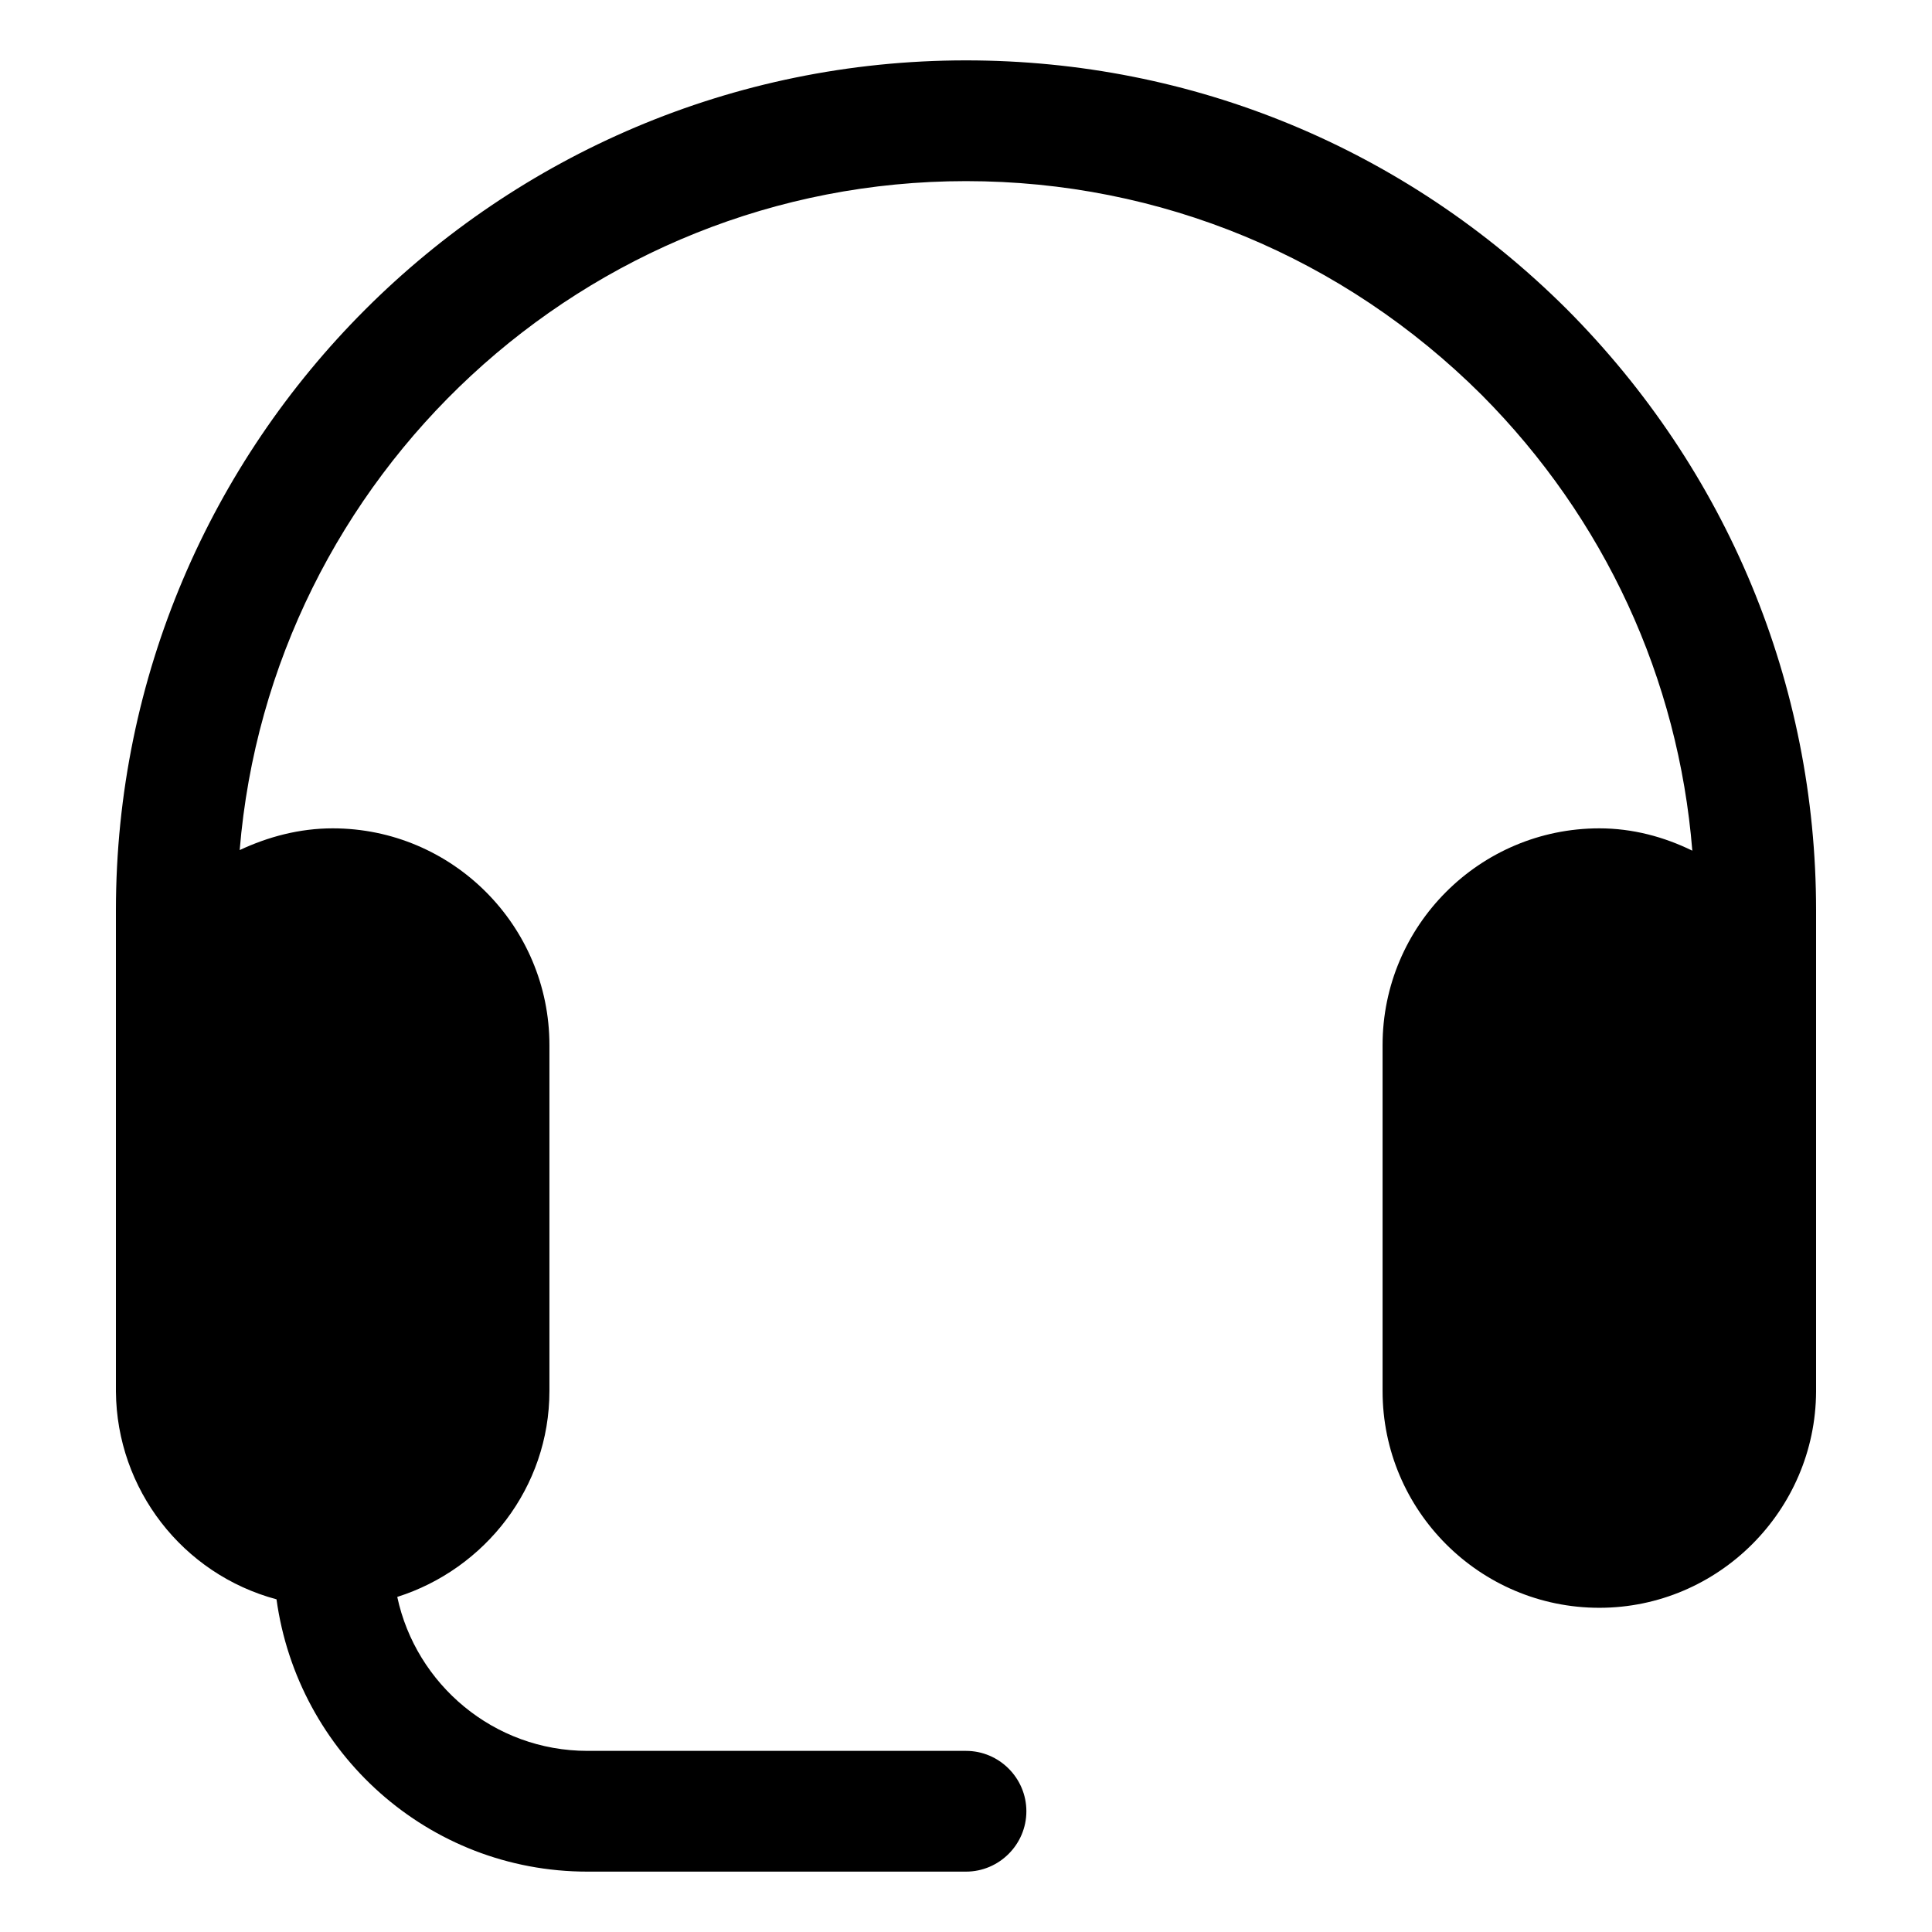
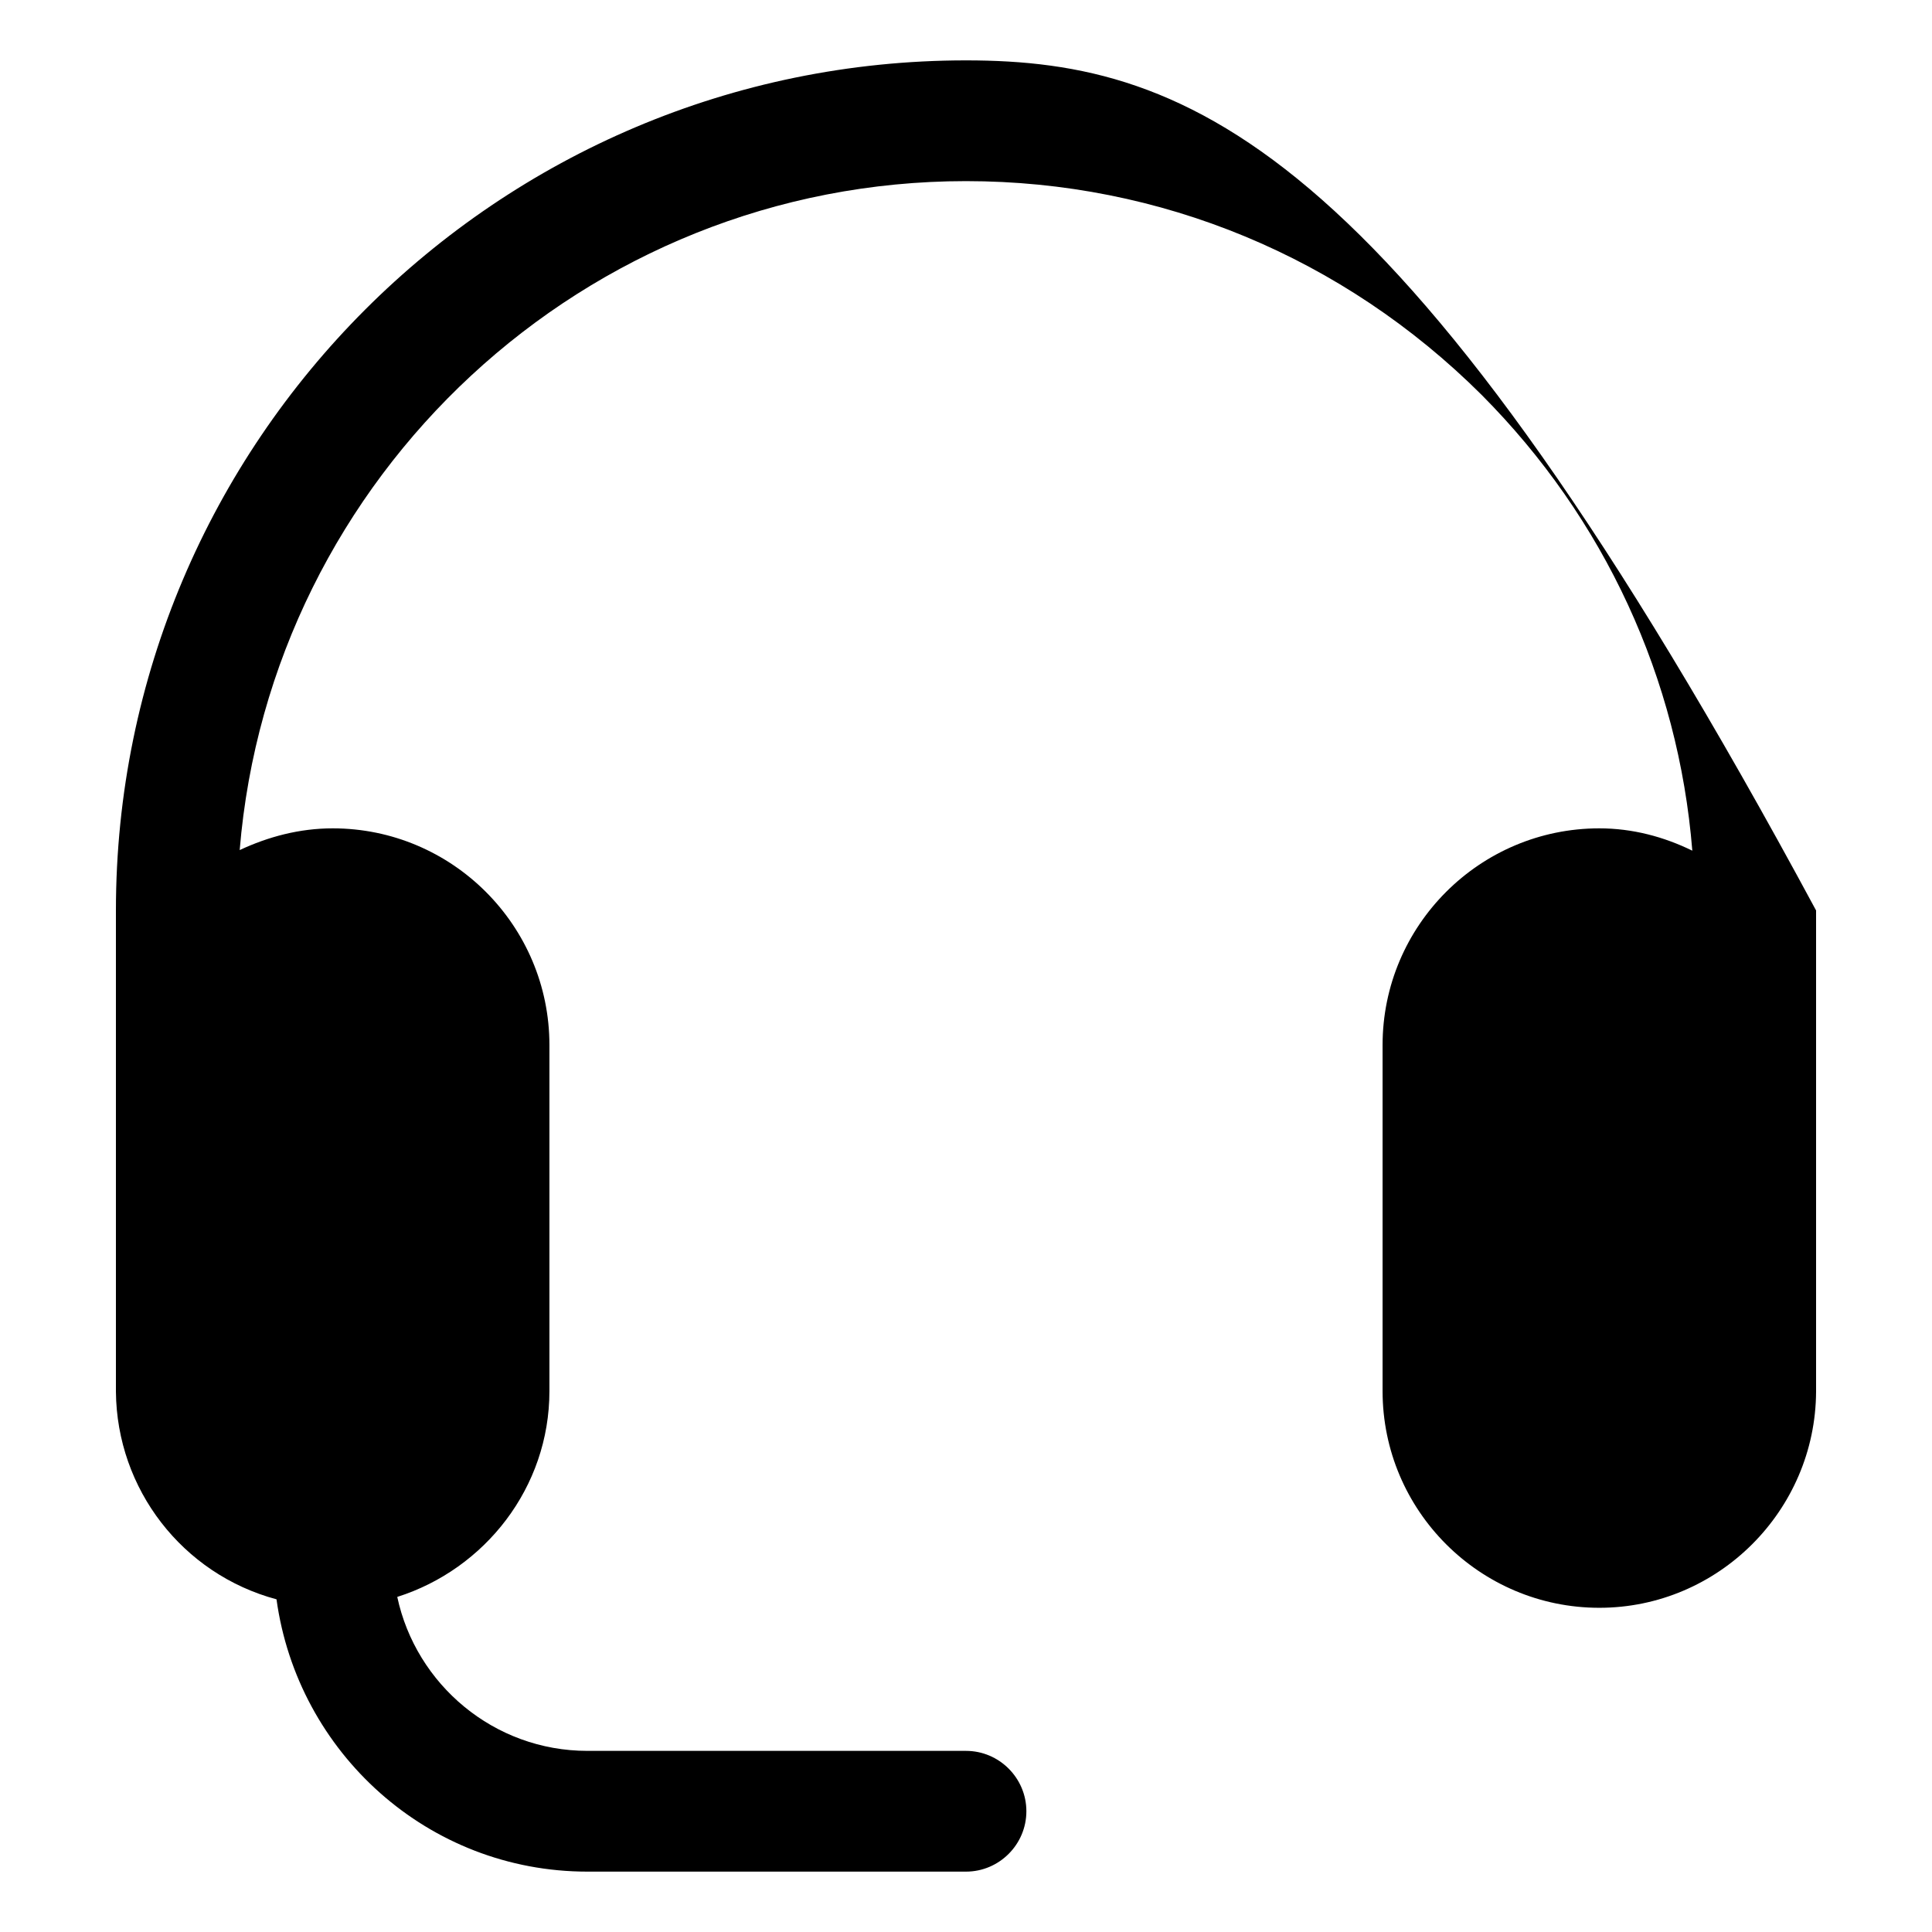
<svg xmlns="http://www.w3.org/2000/svg" width="100px" height="100px" viewBox="0 0 100 100">
  <g id="surface1">
-     <path style=" stroke:none;fill-rule:nonzero;fill:rgb(0%,0%,0%);fill-opacity:1;" d="M 6 72 L 6 72.031 C 6.043 77.074 9.441 81.473 14.312 82.781 C 15.406 90.719 22.156 96.875 30.406 96.875 L 50 96.875 C 51.719 96.875 53.125 95.469 53.125 93.75 C 53.125 92.031 51.719 90.625 50 90.625 L 30.406 90.625 C 25.562 90.625 21.531 87.188 20.562 82.656 C 25.094 81.219 28.438 77 28.438 72 L 28.438 54.094 C 28.438 47.906 23.406 42.875 17.219 42.875 C 15.5 42.875 13.875 43.312 12.406 44 C 14 24.656 30.25 9.375 50 9.375 C 60.062 9.375 69.531 13.312 76.688 20.438 C 83.062 26.844 86.875 35.125 87.594 44.031 C 86.125 43.312 84.5 42.875 82.781 42.875 C 76.594 42.875 71.562 47.906 71.562 54.094 L 71.562 72 C 71.562 78.188 76.594 83.219 82.781 83.219 C 88.938 83.219 93.969 78.188 94 72.031 L 94 47.125 C 94 35.406 89.406 24.344 81.094 16 C 72.75 7.688 61.719 3.125 50 3.125 C 25.75 3.125 6 22.844 6 47.125 Z M 6 72 " />
+     <path style=" stroke:none;fill-rule:nonzero;fill:rgb(0%,0%,0%);fill-opacity:1;" d="M 6 72 L 6 72.031 C 6.043 77.074 9.441 81.473 14.312 82.781 C 15.406 90.719 22.156 96.875 30.406 96.875 L 50 96.875 C 51.719 96.875 53.125 95.469 53.125 93.75 C 53.125 92.031 51.719 90.625 50 90.625 L 30.406 90.625 C 25.562 90.625 21.531 87.188 20.562 82.656 C 25.094 81.219 28.438 77 28.438 72 L 28.438 54.094 C 28.438 47.906 23.406 42.875 17.219 42.875 C 15.5 42.875 13.875 43.312 12.406 44 C 14 24.656 30.25 9.375 50 9.375 C 60.062 9.375 69.531 13.312 76.688 20.438 C 83.062 26.844 86.875 35.125 87.594 44.031 C 86.125 43.312 84.5 42.875 82.781 42.875 C 76.594 42.875 71.562 47.906 71.562 54.094 L 71.562 72 C 71.562 78.188 76.594 83.219 82.781 83.219 C 88.938 83.219 93.969 78.188 94 72.031 L 94 47.125 C 72.75 7.688 61.719 3.125 50 3.125 C 25.75 3.125 6 22.844 6 47.125 Z M 6 72 " />
  </g>
</svg>